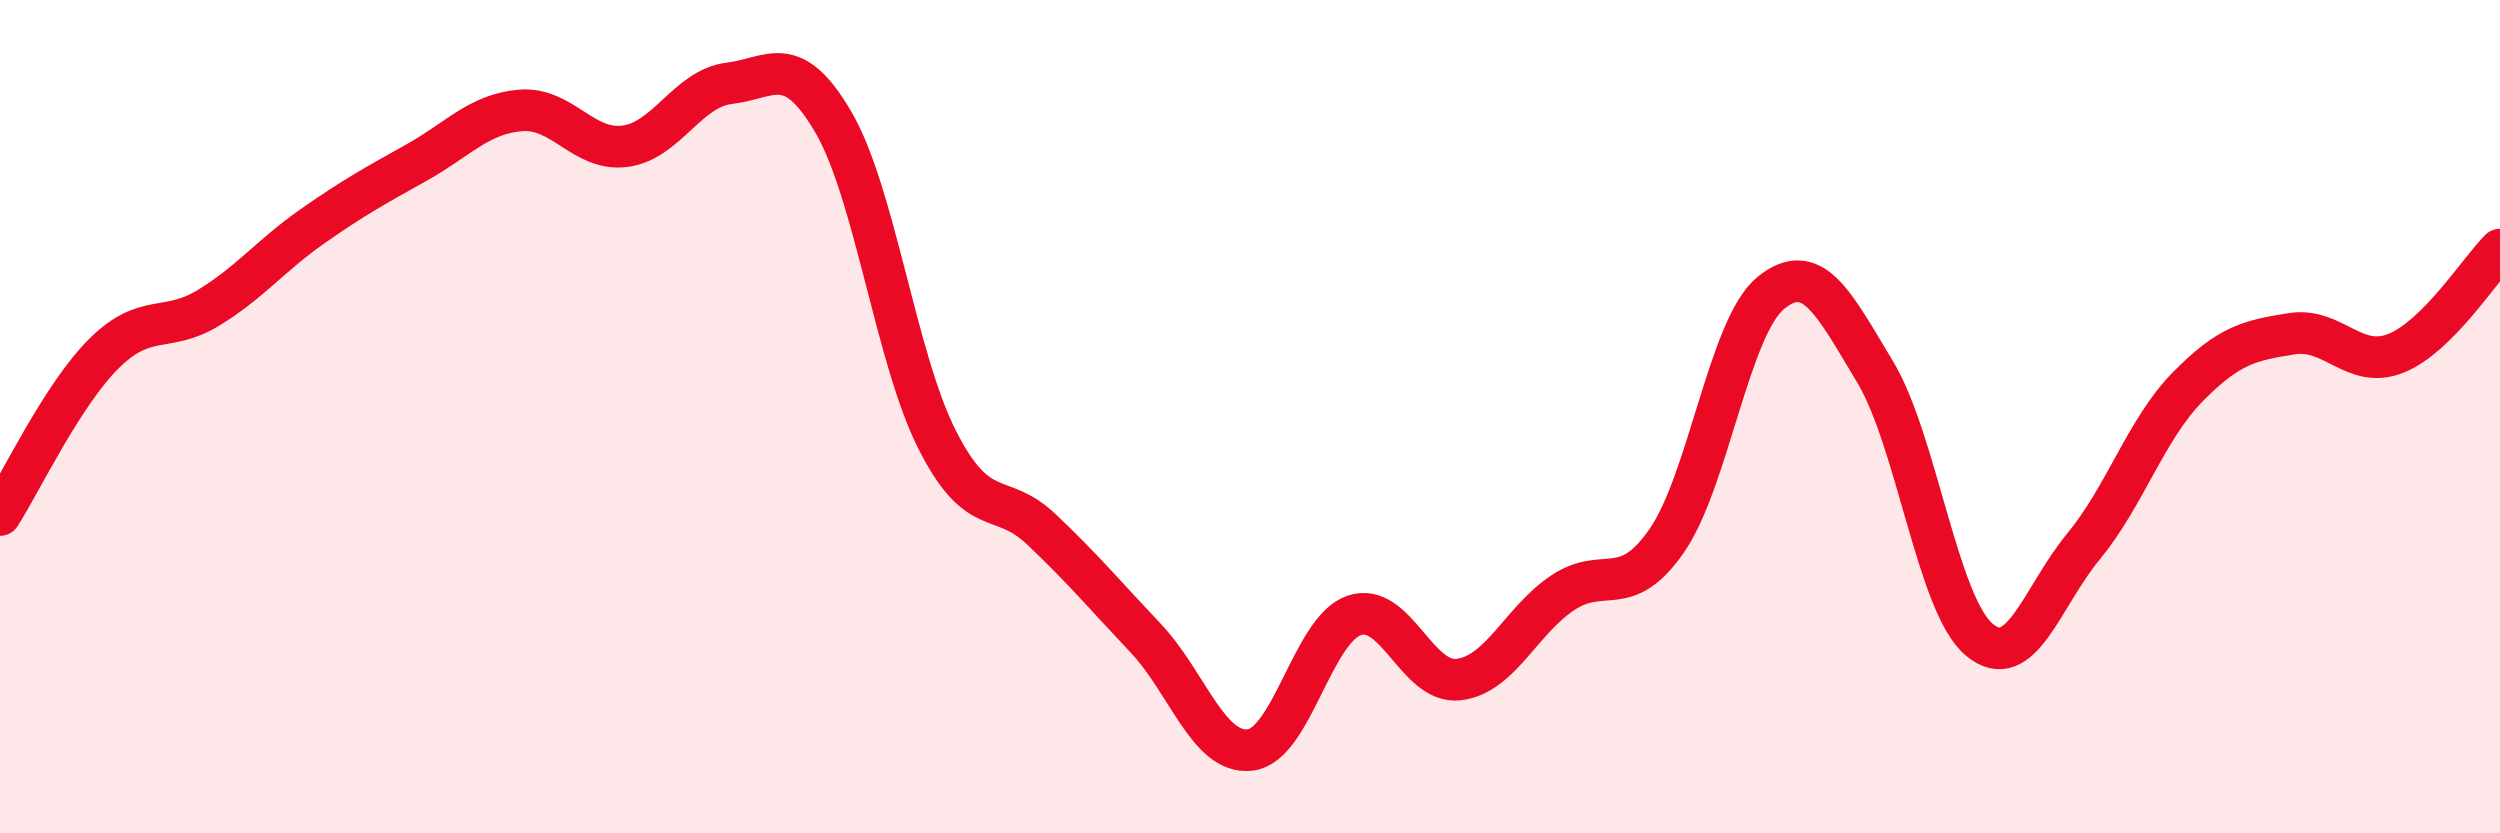
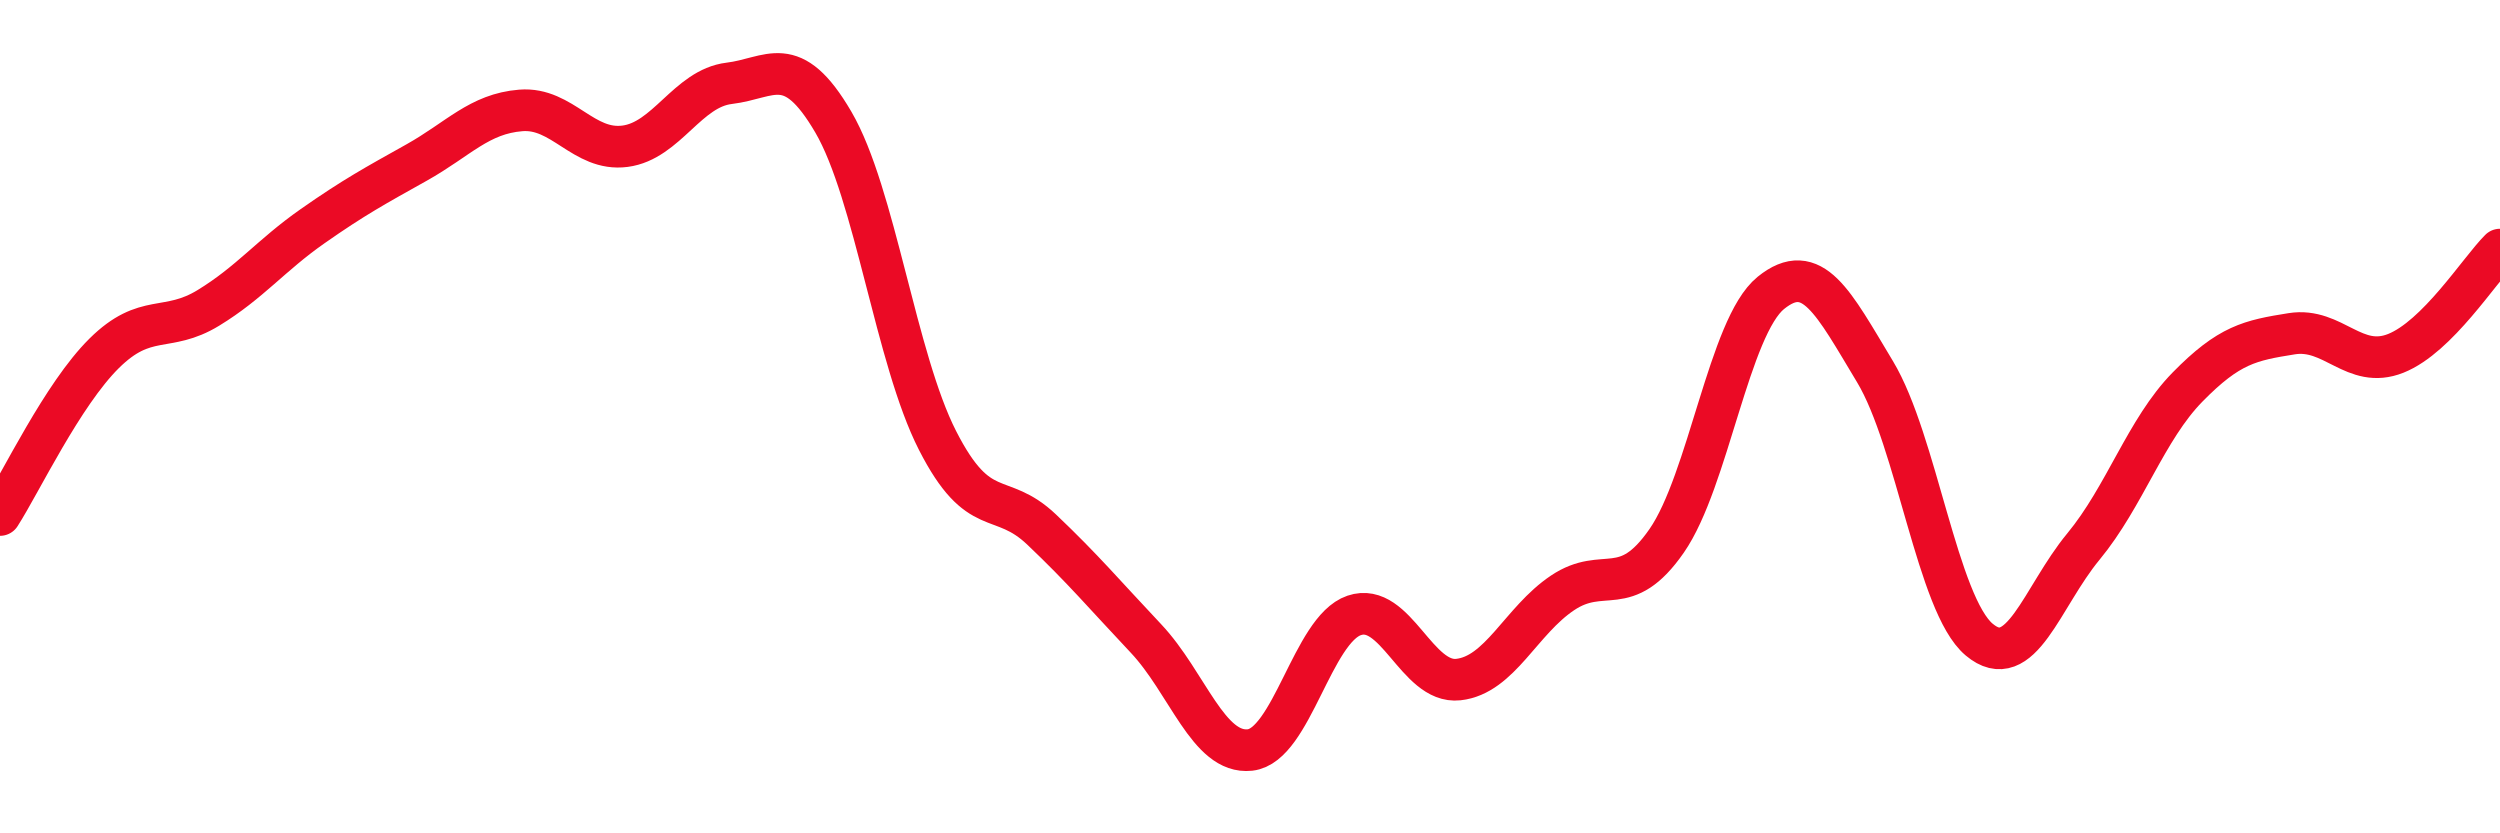
<svg xmlns="http://www.w3.org/2000/svg" width="60" height="20" viewBox="0 0 60 20">
-   <path d="M 0,12.36 C 0.5,11.58 1.5,9.47 2.5,8.48 C 3.5,7.49 4,8 5,7.39 C 6,6.78 6.5,6.13 7.5,5.43 C 8.5,4.73 9,4.46 10,3.9 C 11,3.34 11.5,2.73 12.5,2.65 C 13.5,2.57 14,3.64 15,3.51 C 16,3.38 16.5,2.12 17.5,2 C 18.5,1.88 19,1.22 20,2.93 C 21,4.64 21.5,8.61 22.5,10.57 C 23.5,12.53 24,11.76 25,12.71 C 26,13.66 26.5,14.26 27.5,15.32 C 28.5,16.38 29,18.11 30,18 C 31,17.89 31.5,15.11 32.5,14.77 C 33.5,14.43 34,16.42 35,16.31 C 36,16.2 36.5,14.9 37.5,14.23 C 38.5,13.56 39,14.42 40,12.98 C 41,11.54 41.5,7.84 42.5,7.03 C 43.5,6.22 44,7.26 45,8.92 C 46,10.58 46.5,14.51 47.5,15.35 C 48.5,16.19 49,14.33 50,13.12 C 51,11.91 51.5,10.31 52.5,9.29 C 53.5,8.27 54,8.17 55,8.01 C 56,7.85 56.5,8.88 57.5,8.48 C 58.5,8.08 59.5,6.49 60,5.99L60 20L0 20Z" fill="#EB0A25" opacity="0.1" stroke-linecap="round" stroke-linejoin="round" />
  <path d="M 0,12.36 C 0.5,11.58 1.5,9.47 2.5,8.48 C 3.5,7.49 4,8 5,7.39 C 6,6.78 6.5,6.13 7.5,5.43 C 8.5,4.73 9,4.46 10,3.9 C 11,3.34 11.5,2.73 12.5,2.65 C 13.5,2.57 14,3.64 15,3.51 C 16,3.38 16.5,2.12 17.5,2 C 18.5,1.88 19,1.22 20,2.93 C 21,4.64 21.5,8.61 22.5,10.57 C 23.5,12.53 24,11.76 25,12.71 C 26,13.66 26.5,14.26 27.5,15.32 C 28.5,16.38 29,18.11 30,18 C 31,17.89 31.5,15.11 32.5,14.77 C 33.5,14.43 34,16.42 35,16.31 C 36,16.2 36.5,14.9 37.5,14.23 C 38.5,13.56 39,14.42 40,12.98 C 41,11.54 41.5,7.84 42.5,7.03 C 43.5,6.22 44,7.26 45,8.92 C 46,10.58 46.5,14.51 47.5,15.35 C 48.5,16.19 49,14.33 50,13.12 C 51,11.91 51.5,10.31 52.5,9.29 C 53.5,8.27 54,8.17 55,8.01 C 56,7.85 56.5,8.88 57.5,8.48 C 58.5,8.08 59.5,6.49 60,5.99" stroke="#EB0A25" stroke-width="1" fill="none" stroke-linecap="round" stroke-linejoin="round" />
</svg>